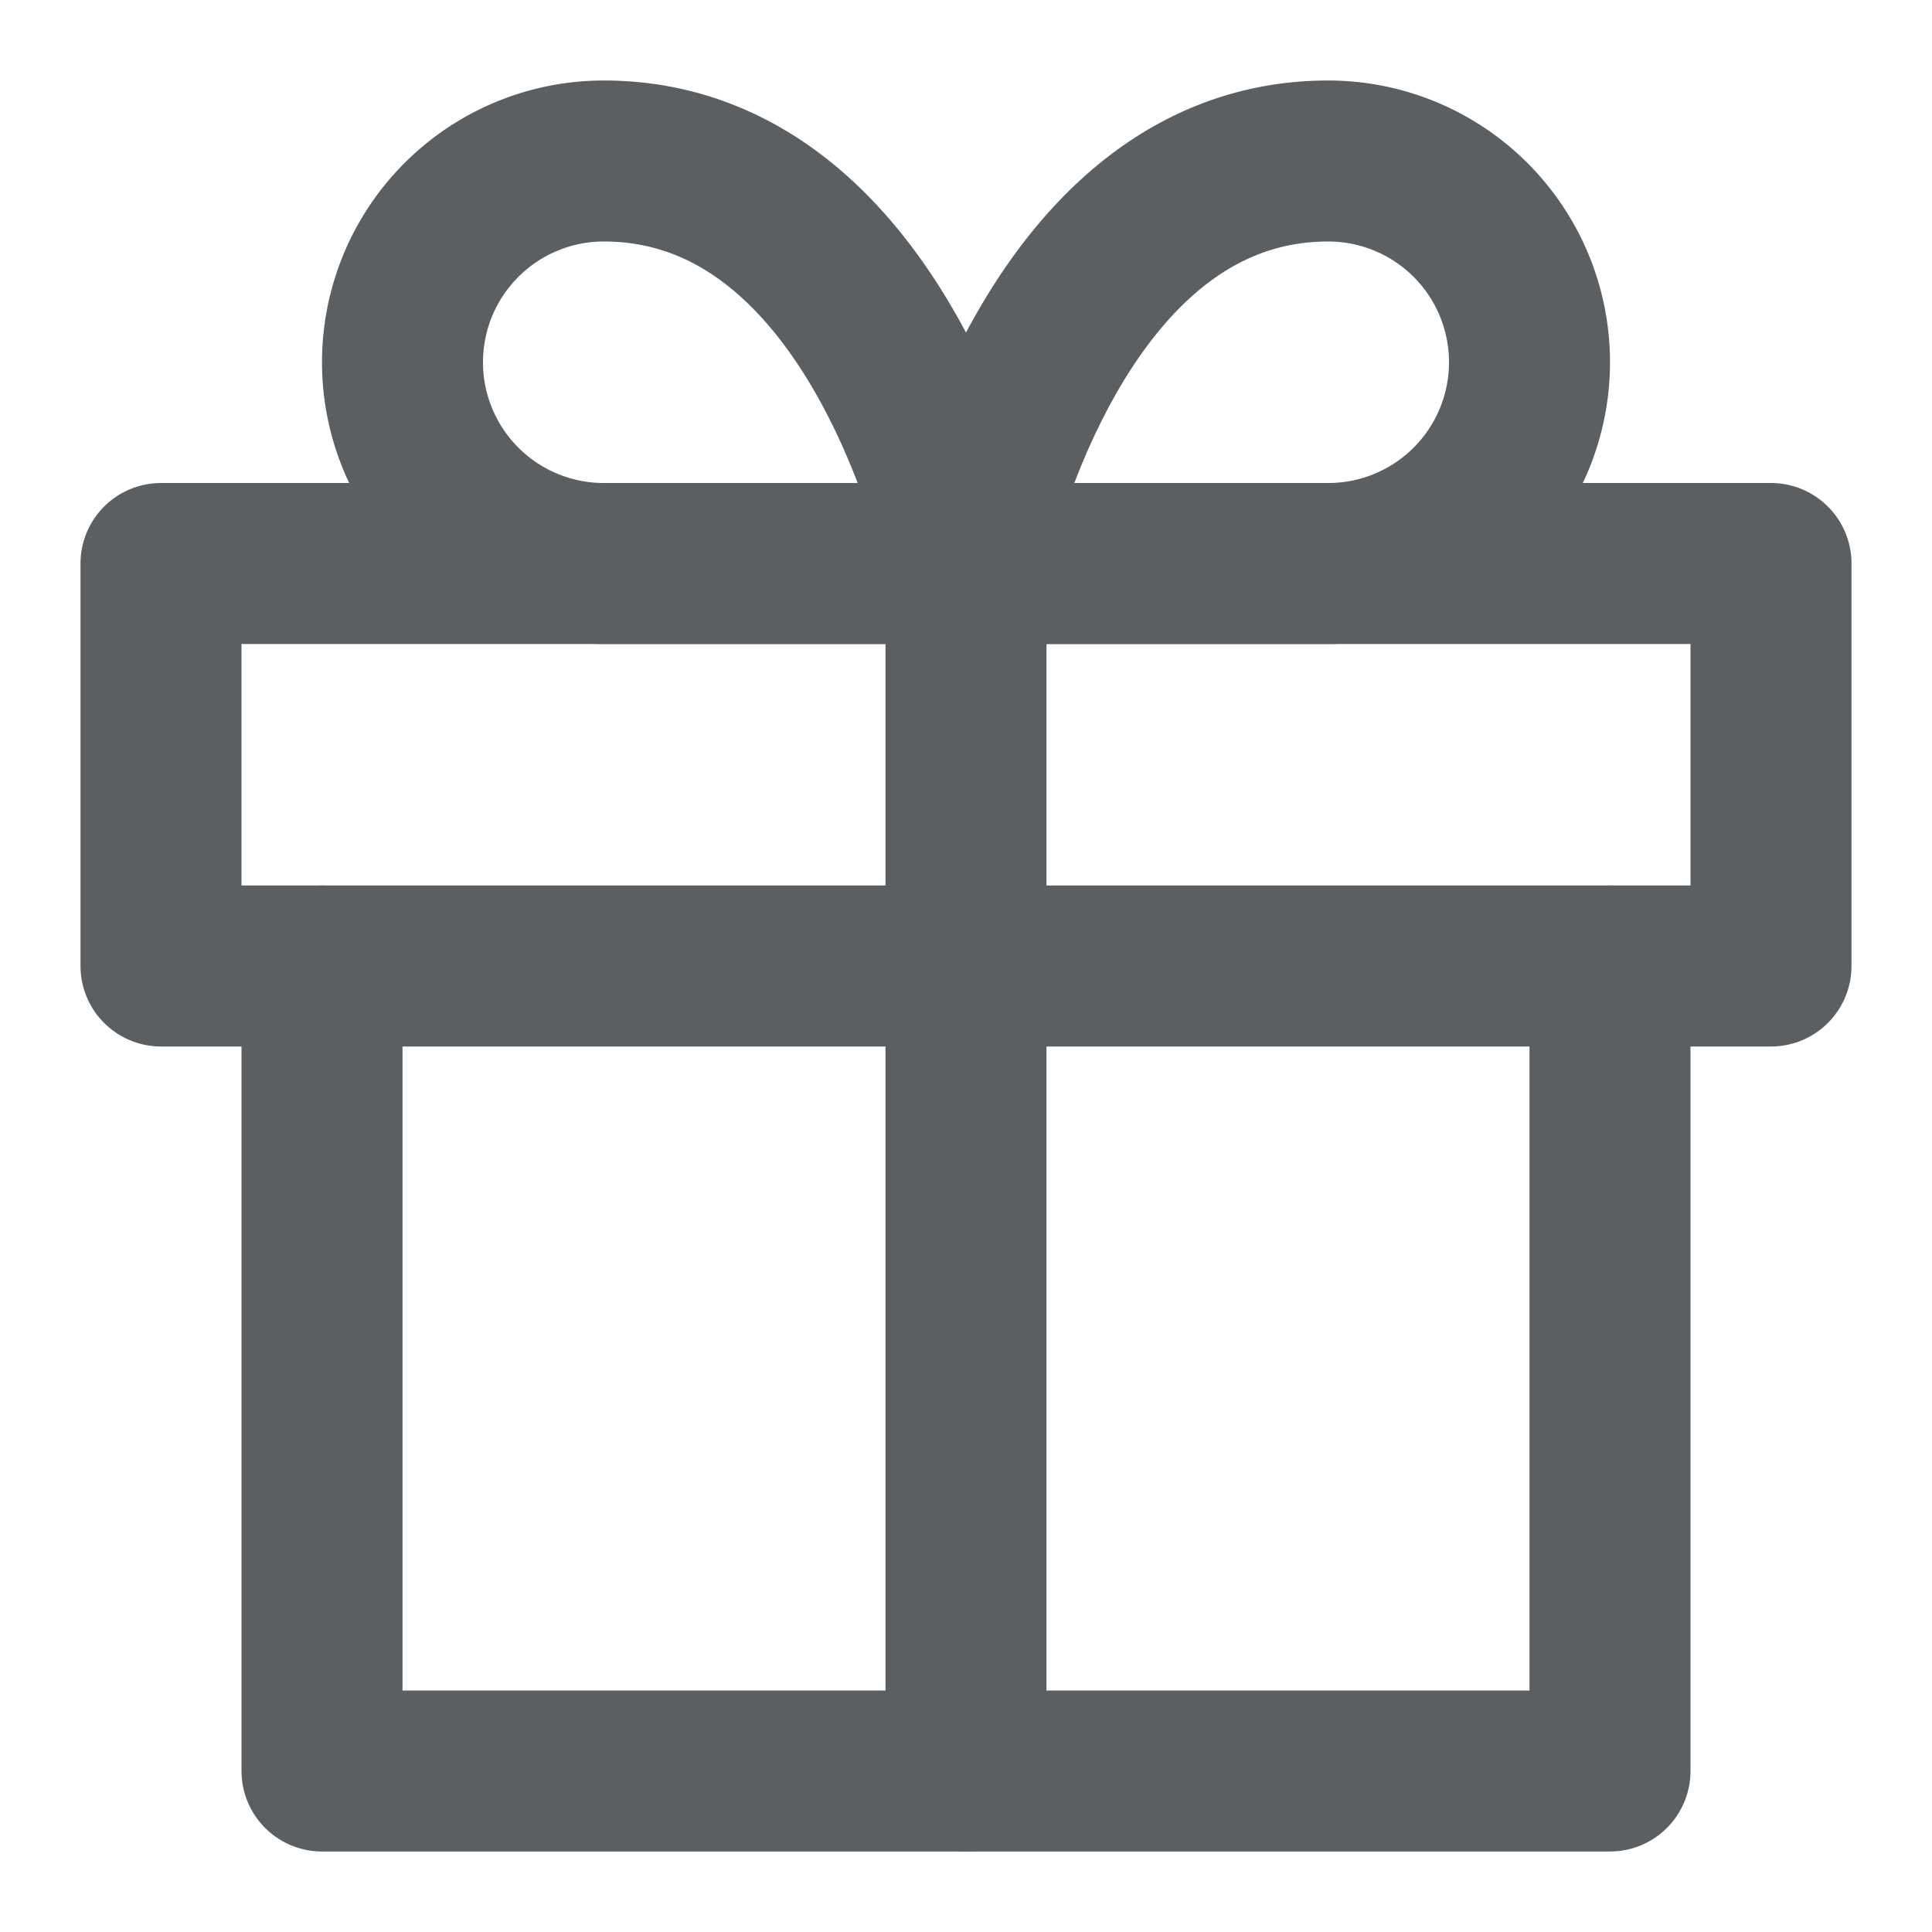
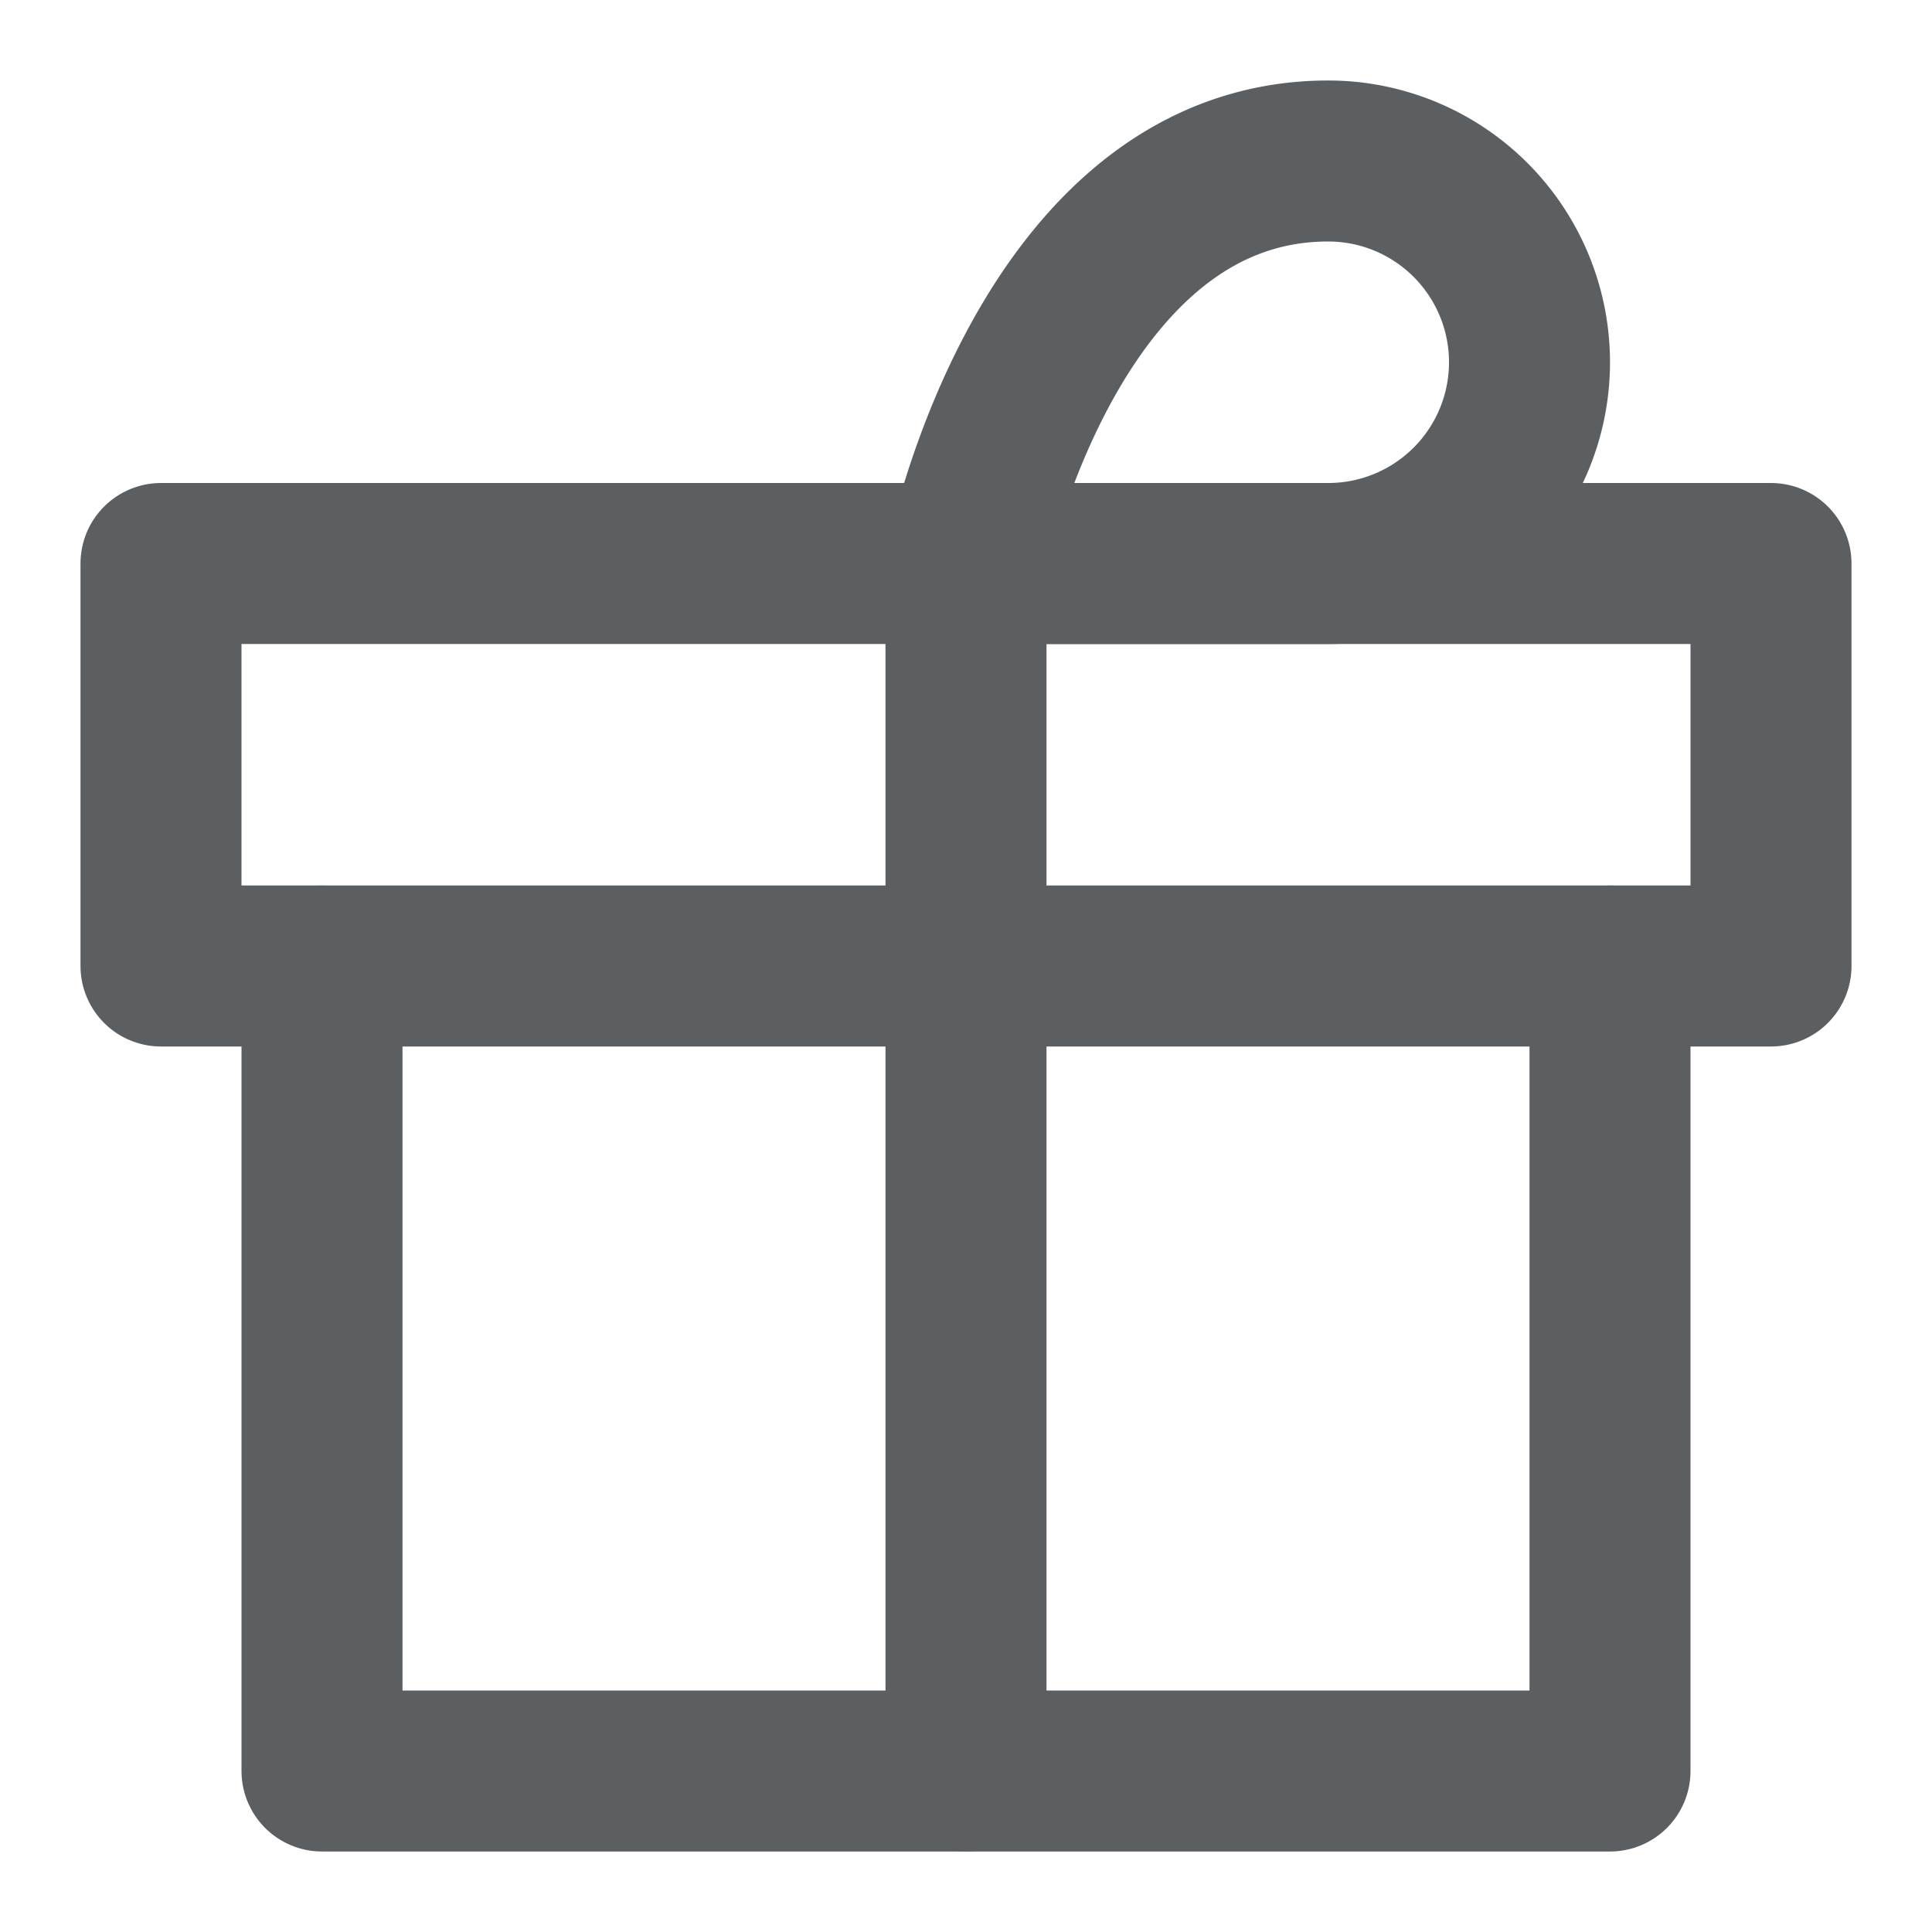
<svg xmlns="http://www.w3.org/2000/svg" class="feather feather-gift" stroke-linejoin="round" stroke-linecap="round" stroke-width="2" stroke="#5C5F62" fill="none" viewBox="0 0 24 24" height="24" width="24">
  <polyline points="20 12 20 22 4 22 4 12" />
  <rect height="5" width="20" y="7" x="2" />
  <line y2="7" x2="12" y1="22" x1="12" />
-   <path d="M12 7H7.5a2.5 2.5 0 0 1 0-5C11 2 12 7 12 7z" />
  <path d="M12 7h4.5a2.5 2.5 0 0 0 0-5C13 2 12 7 12 7z" />
</svg>